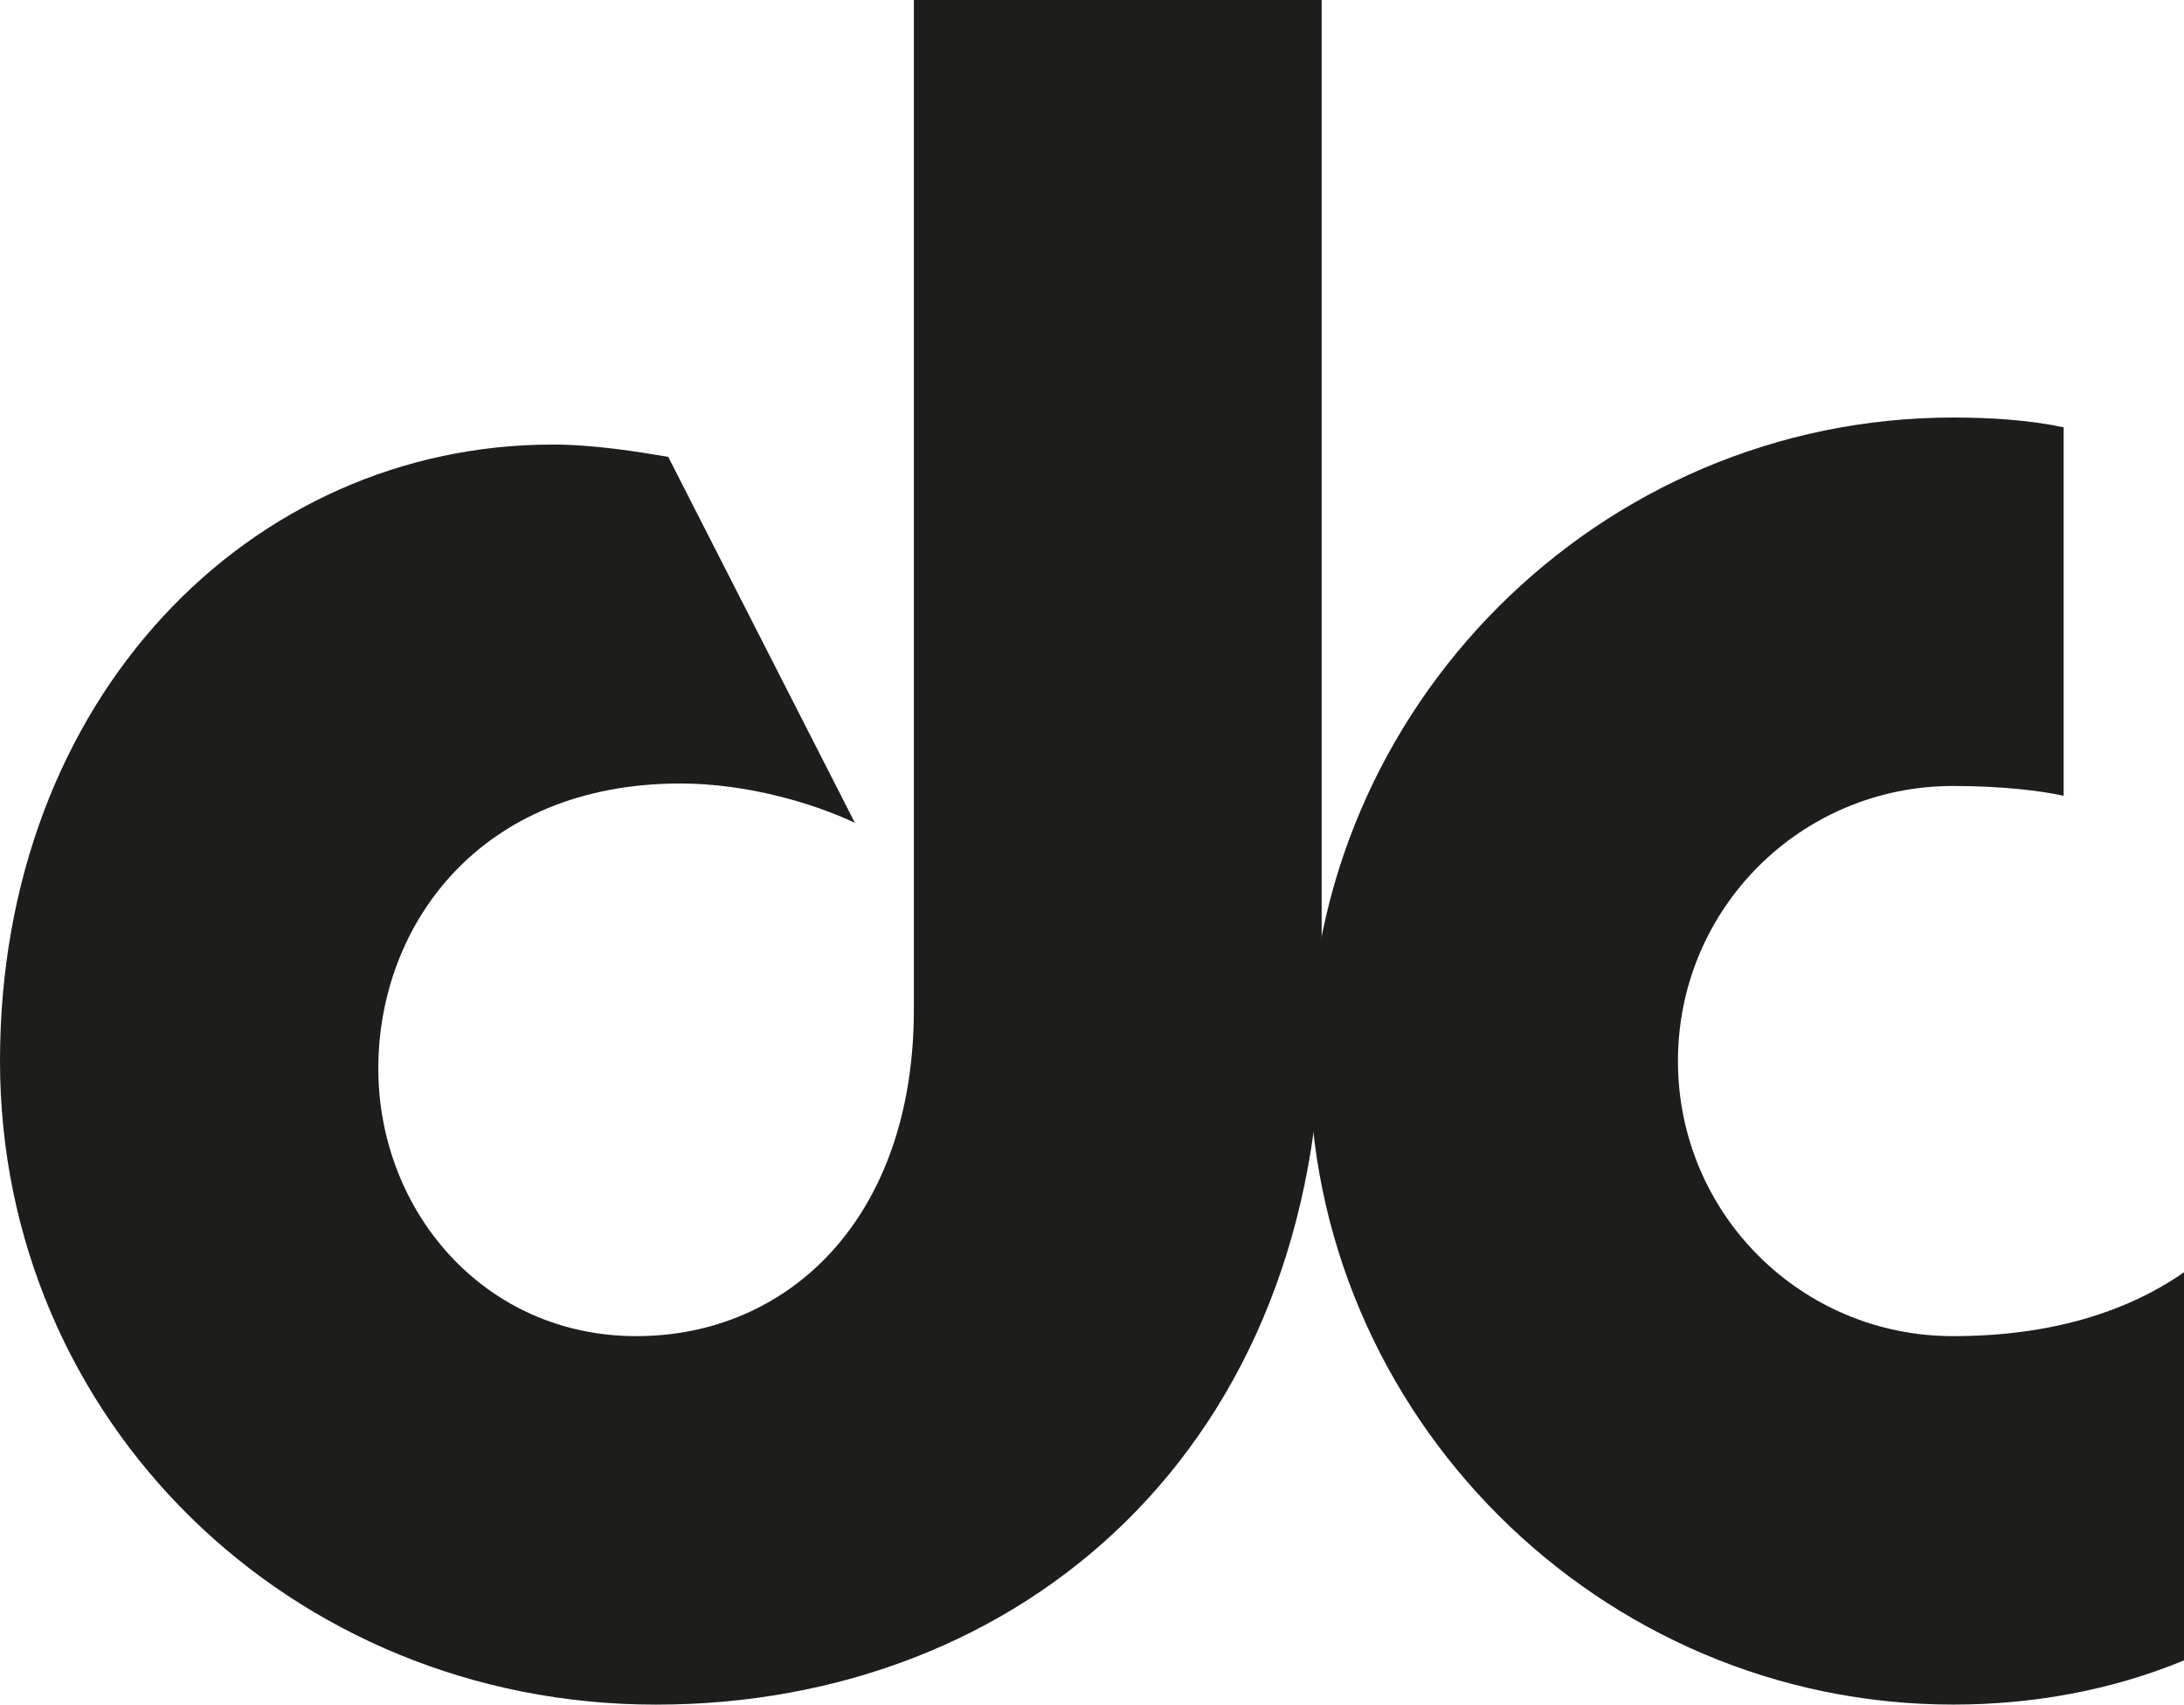
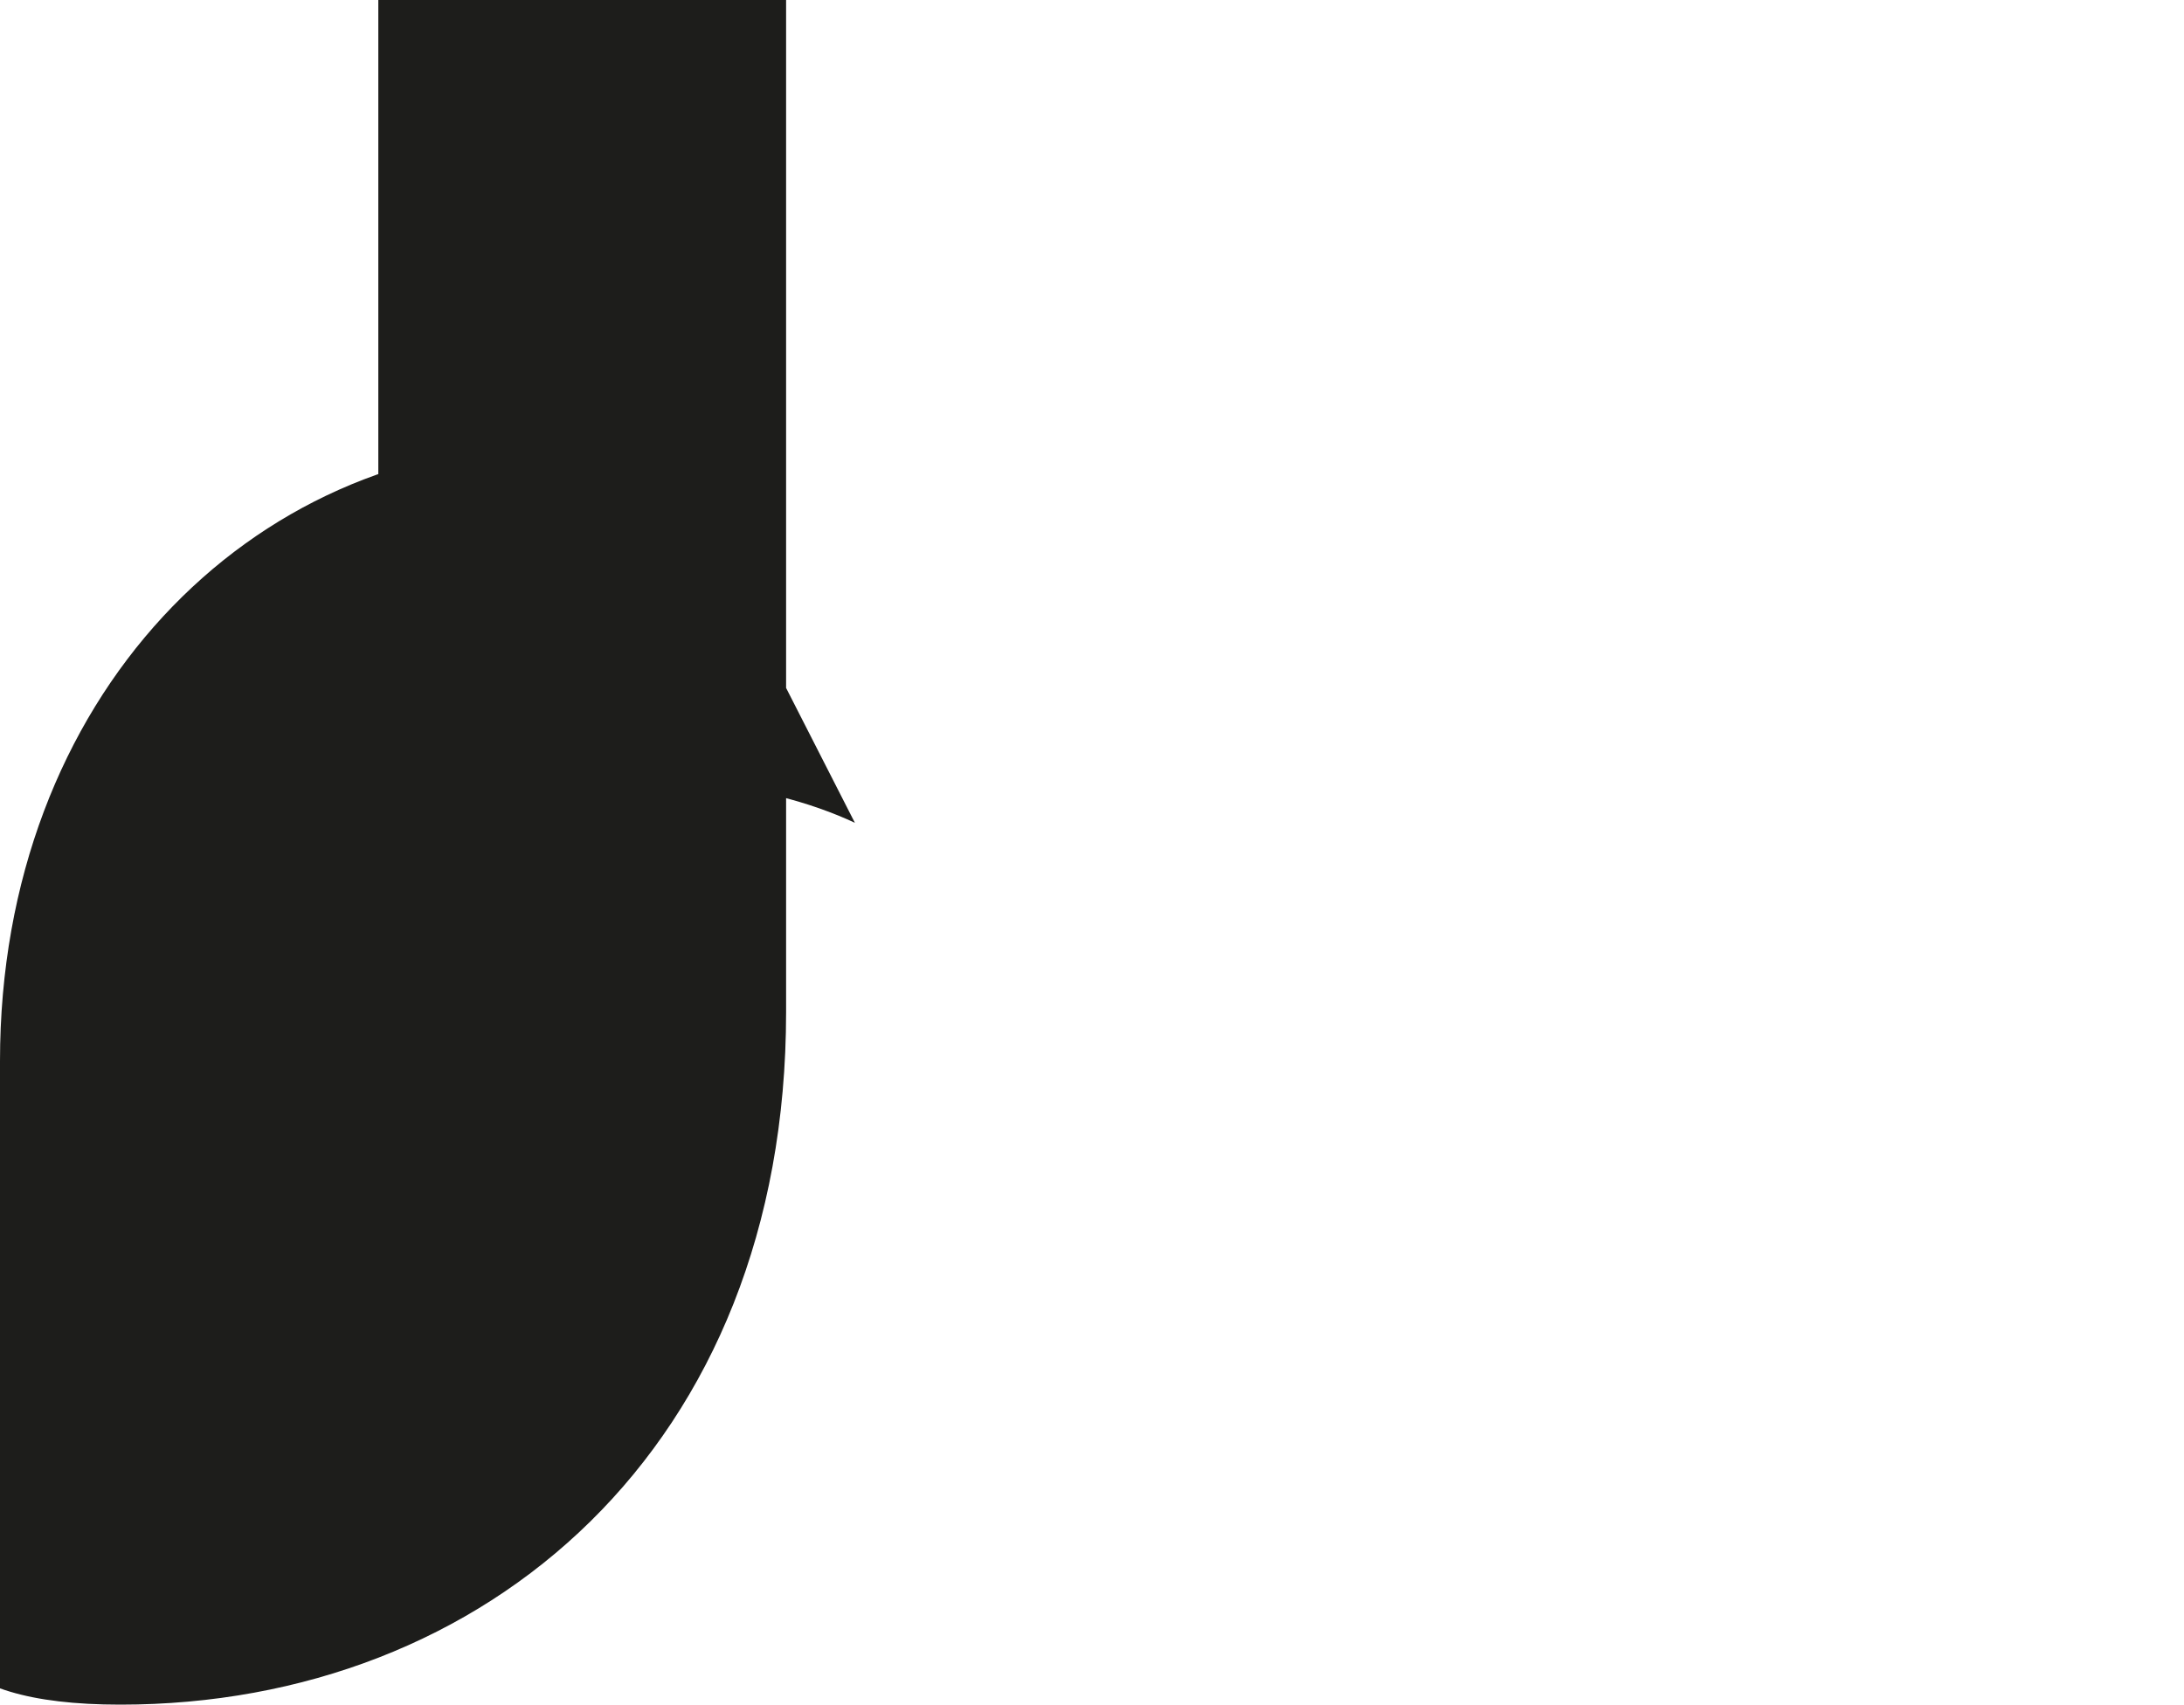
<svg xmlns="http://www.w3.org/2000/svg" id="Layer_2" viewBox="0 0 492.09 384.13">
  <defs>
    <style>.cls-1{fill:#1d1d1b}</style>
  </defs>
  <g id="Layer_1-2">
-     <path class="cls-1" d="M0 239.12c0-81.92 56.46-138.94 124.54-138.94 9.41 0 19.37 1.66 26.02 2.77l42.06 82.47c-9.41-4.43-24.35-8.86-39.3-8.86-45.39 0-68.08 32.11-68.08 64.21s23.8 60.33 58.12 60.33 62.55-26.57 62.55-73.62V0h91.88v228.05c0 97.97-67.53 156.09-150 156.09S0 319.93 0 239.12" />
-     <path class="cls-1" d="M440.06 384.13c-79.71 0-145.02-65.31-145.02-145.02S360.36 94.09 440.06 94.09c8.3 0 17.16.55 24.91 2.21v83.03c-4.98-1.11-13.84-2.21-24.91-2.21-34.32 0-61.99 27.68-61.99 61.99s27.67 61.99 61.99 61.99c22.14 0 39.3-5.53 52.03-14.39v87.46c-16.05 6.64-33.76 9.96-52.03 9.96" />
+     <path class="cls-1" d="M0 239.12c0-81.92 56.46-138.94 124.54-138.94 9.41 0 19.37 1.66 26.02 2.77l42.06 82.47c-9.41-4.43-24.35-8.86-39.3-8.86-45.39 0-68.08 32.11-68.08 64.21V0h91.88v228.05c0 97.97-67.53 156.09-150 156.09S0 319.93 0 239.12" />
  </g>
</svg>